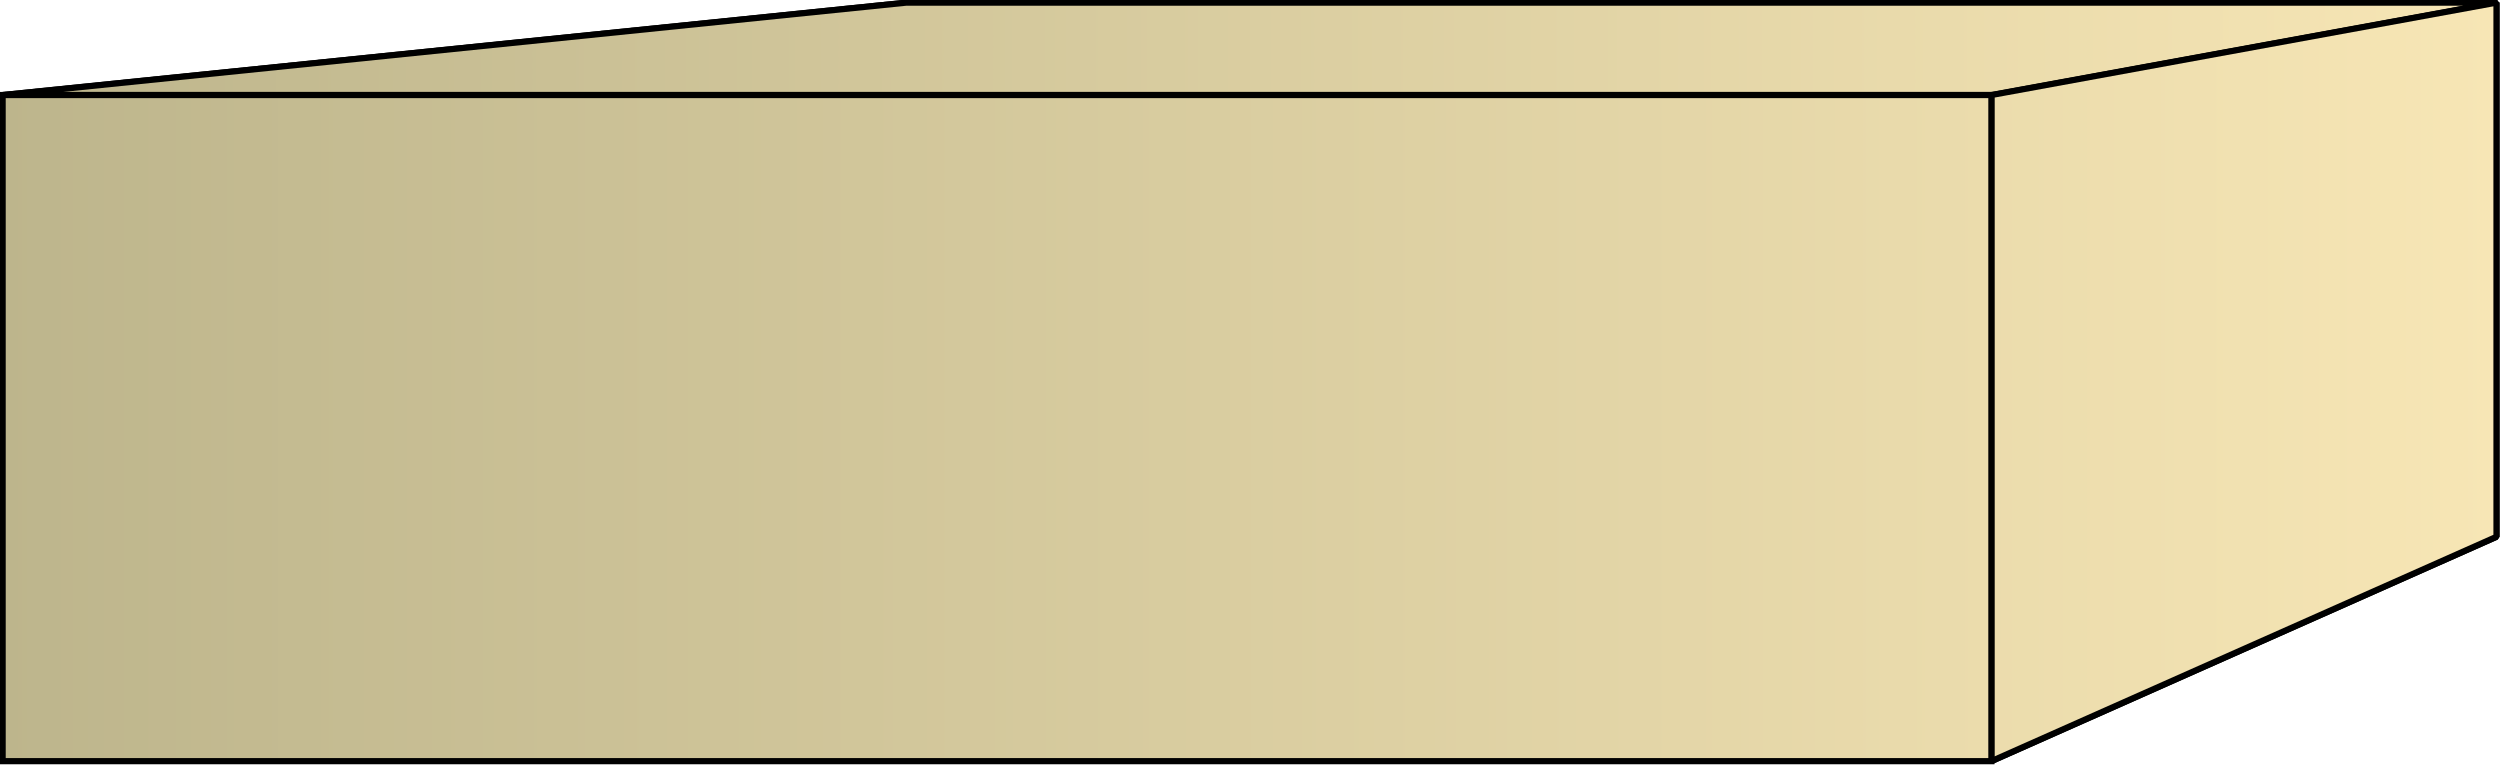
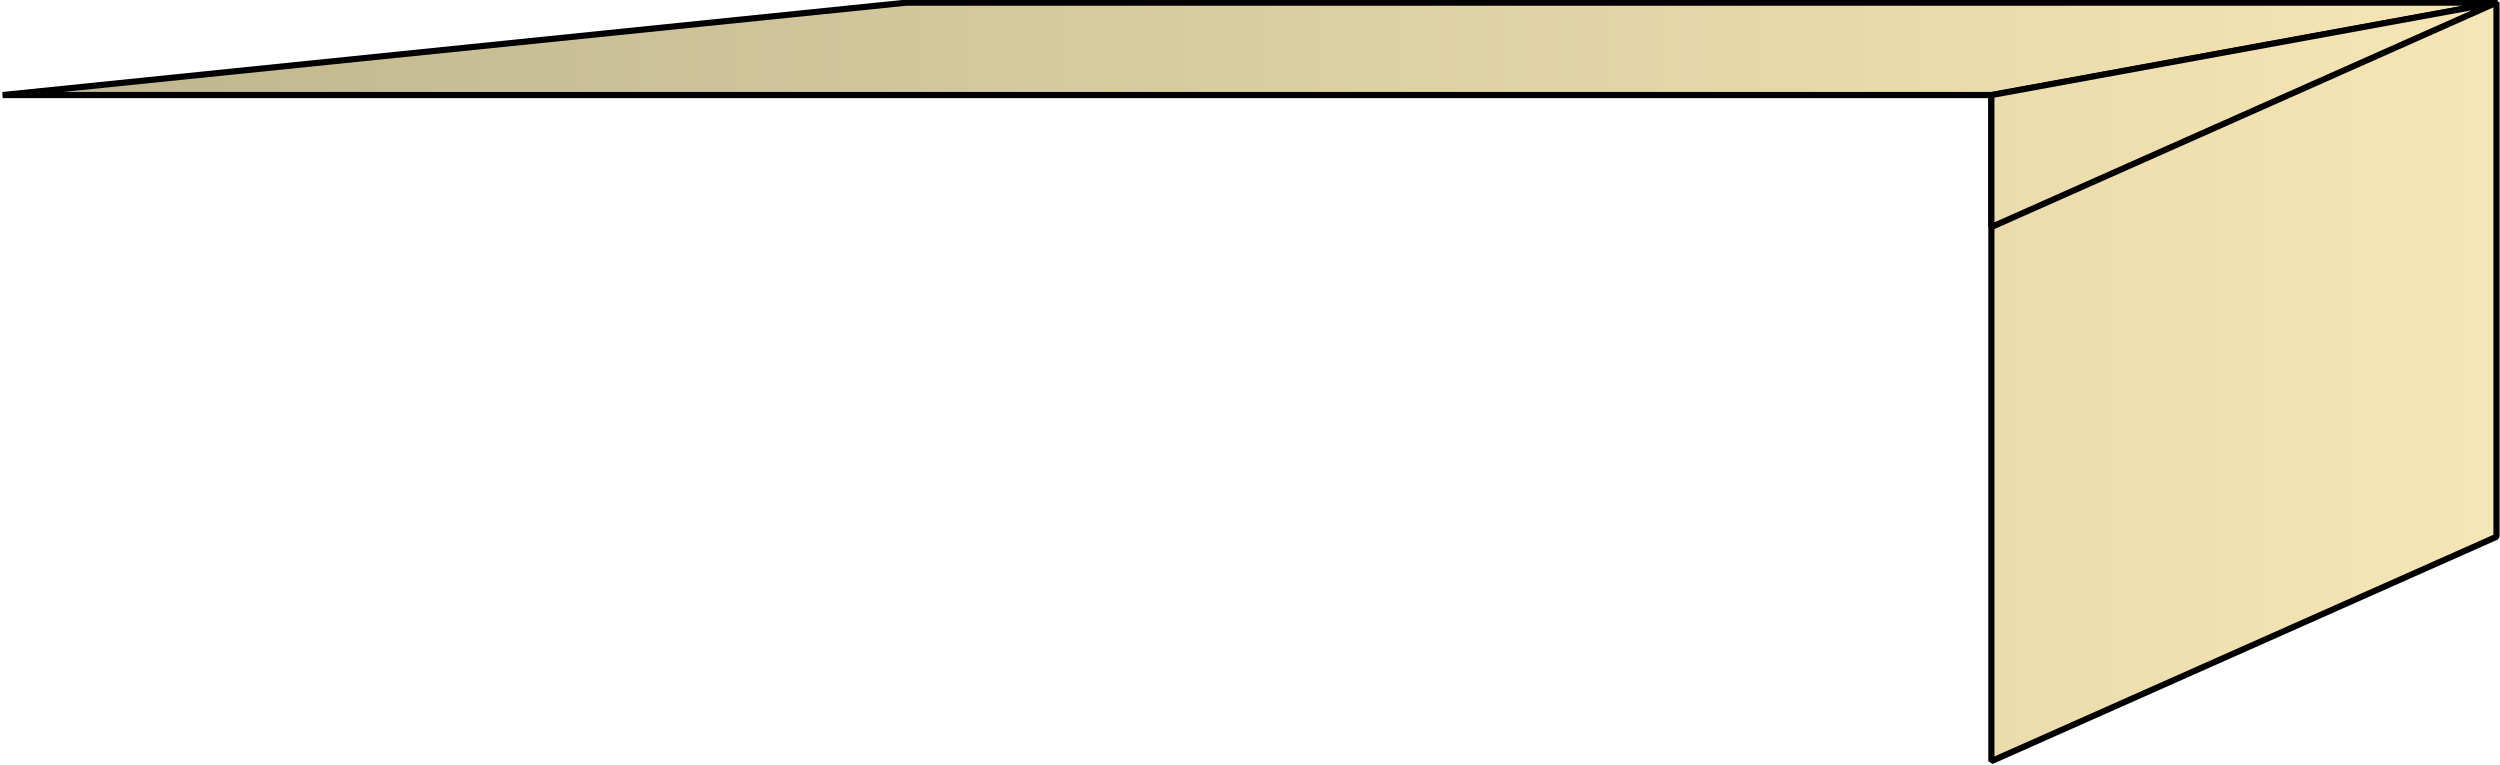
<svg xmlns="http://www.w3.org/2000/svg" xmlns:xlink="http://www.w3.org/1999/xlink" xml:space="preserve" style="shape-rendering:geometricPrecision;text-rendering:geometricPrecision;image-rendering:optimizeQuality;fill-rule:evenodd;clip-rule:evenodd" viewBox="0 0 2.841 0.869">
  <defs>
    <linearGradient id="id0" x1=".003" x2="2.837" y1=".434" y2=".434" gradientUnits="userSpaceOnUse">
      <stop offset="0" style="stop-color:#bdb58c" />
      <stop offset="1" style="stop-color:#f7e6b5" />
    </linearGradient>
    <linearGradient xlink:href="#id0" id="id1" x1=".003" x2="2.837" y1=".434" y2=".434" gradientUnits="userSpaceOnUse" />
    <style>.str0{stroke:#000;stroke-width:.007;stroke-linejoin:bevel}.fil0{fill:url(#id0)}</style>
  </defs>
  <g id="Layer_x0020_1">
    <g id="_332654720">
-       <path id="_329735944" d="M.003.108 1.03.003h1.808l-.574.105z" class="fil0 str0" />
      <path id="_329733544" d="m2.263.108.574-.105V.61l-.574.255z" class="fil0 str0" />
      <path d="M.003.108 1.03.003h1.808l-.574.105z" class="fil0 str0" />
-       <path d="m2.263.108.574-.105V.61l-.574.255z" class="fil0 str0" />
+       <path d="m2.263.108.574-.105l-.574.255z" class="fil0 str0" />
    </g>
-     <path d="M.003.108h2.26v.757H.003z" style="stroke:#000;stroke-width:.007;fill:url(#id1);fill-rule:nonzero" />
  </g>
</svg>